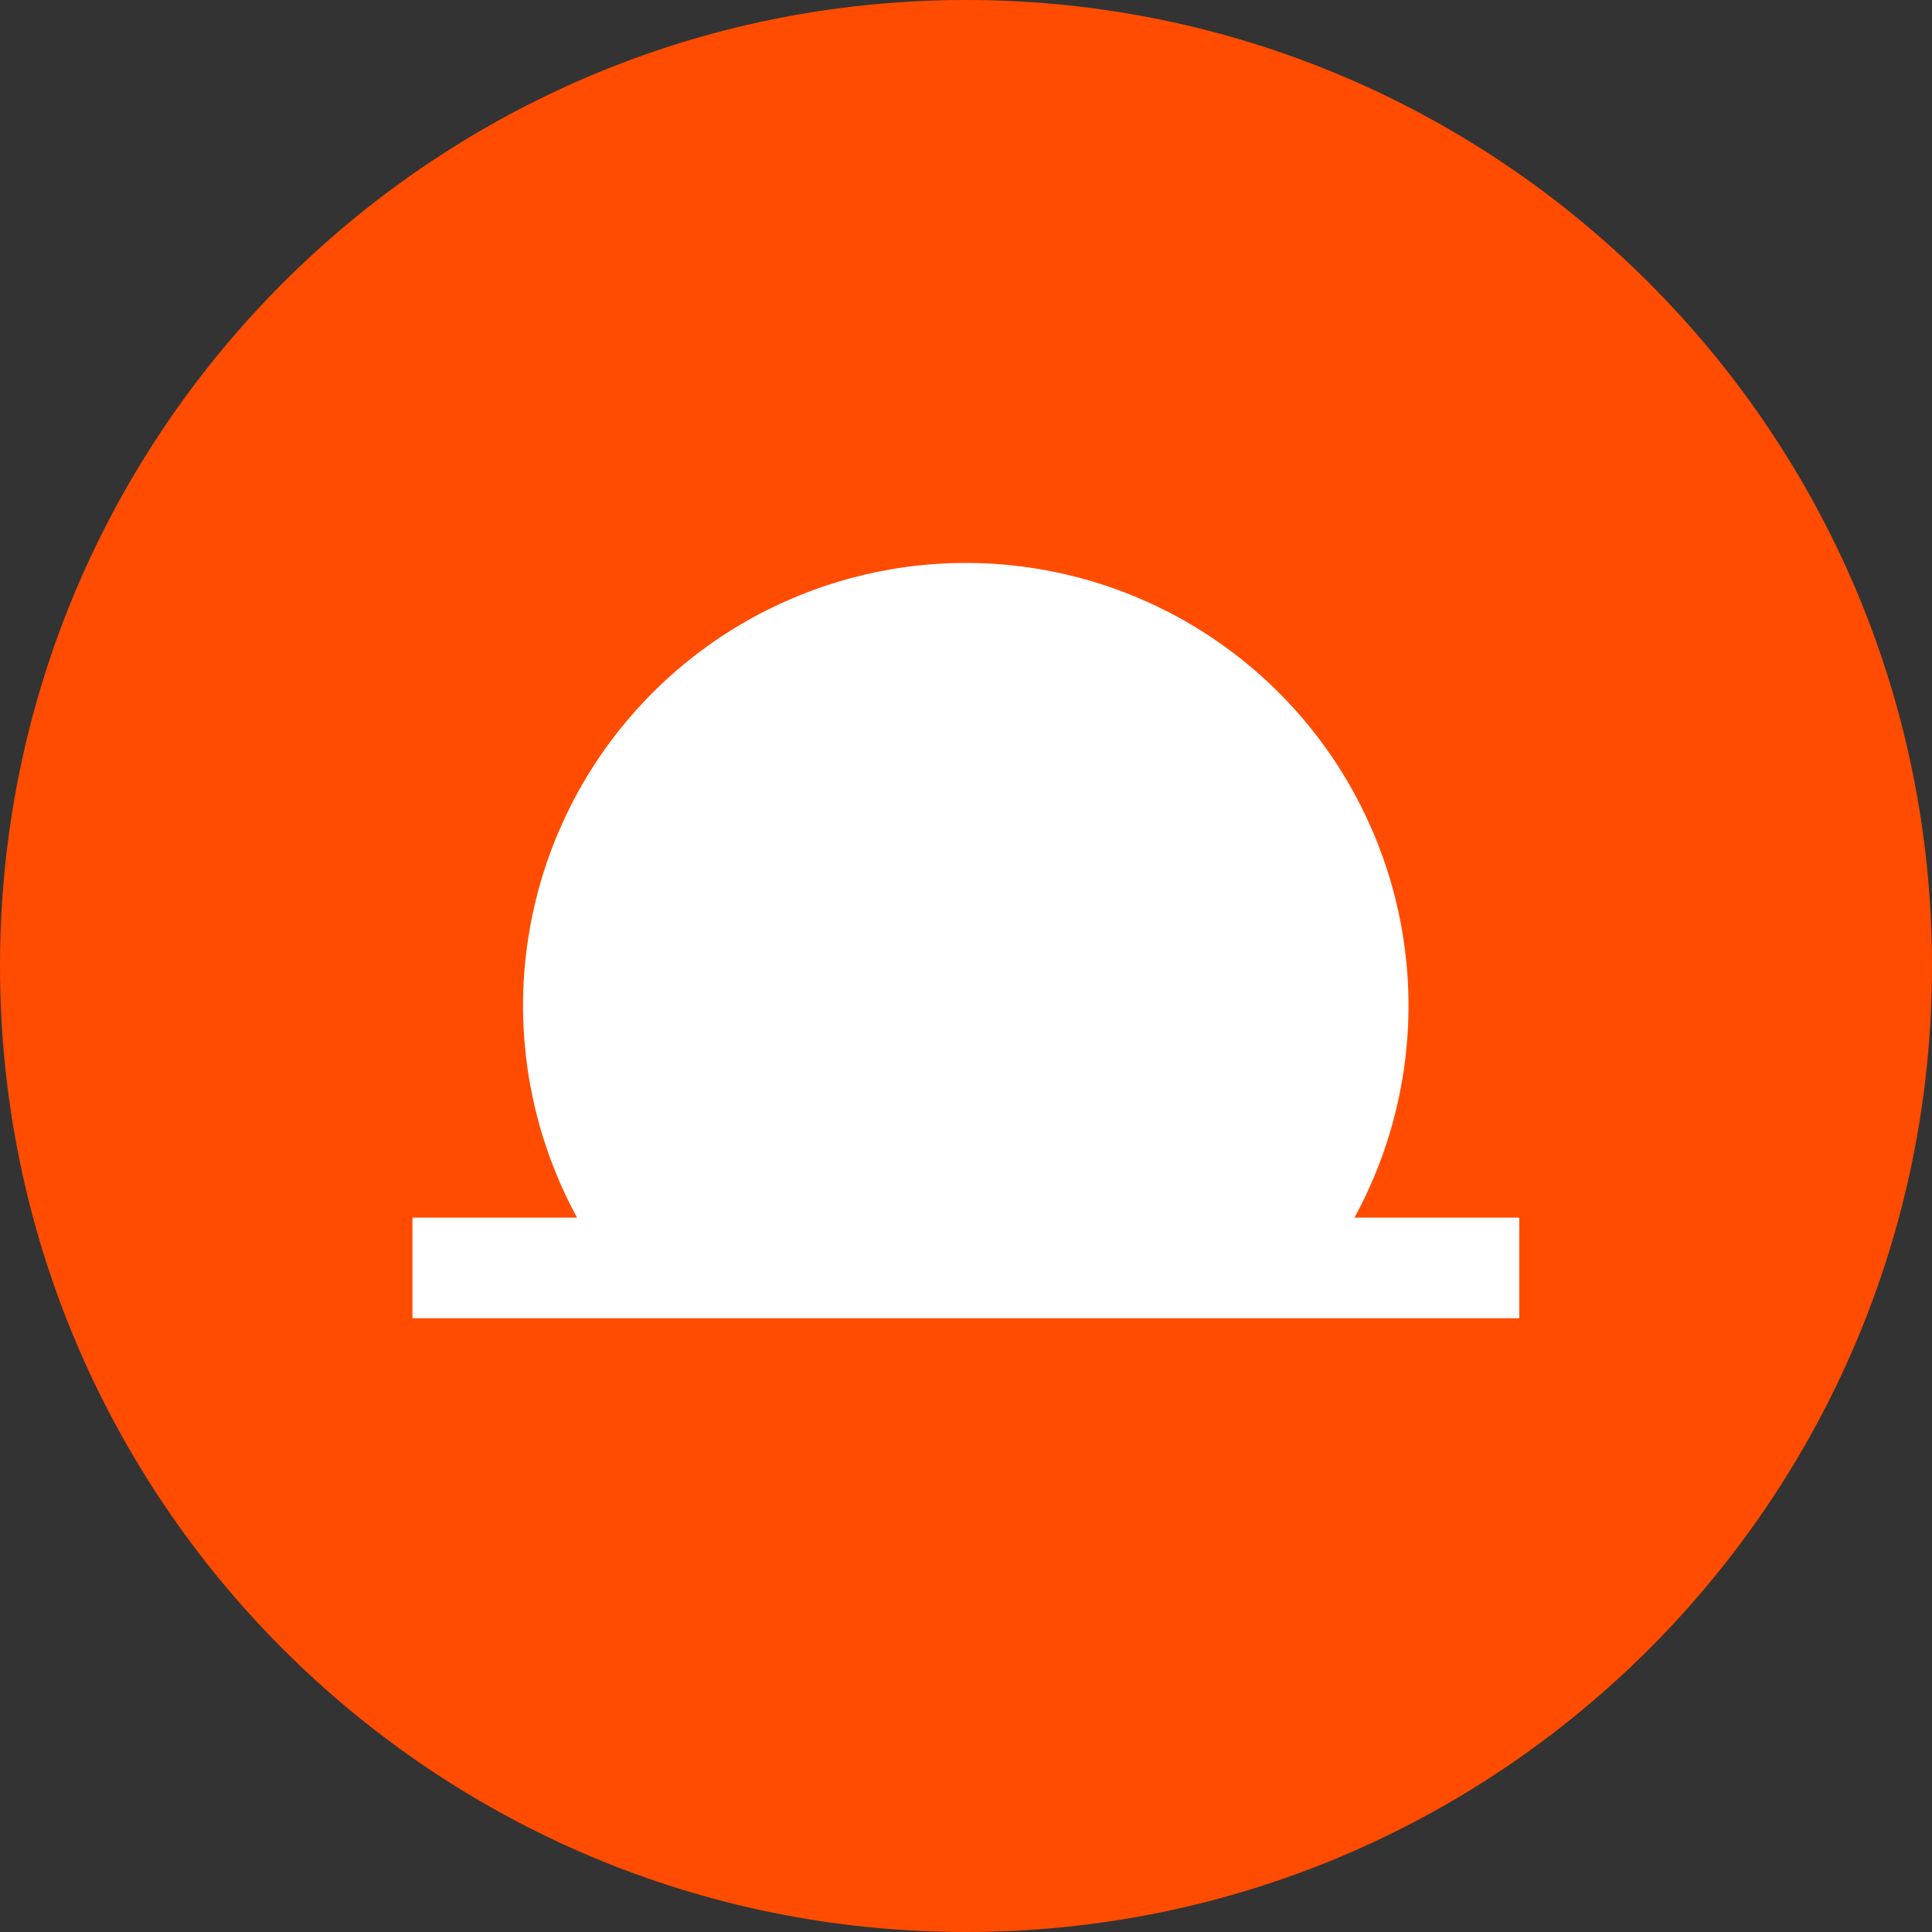
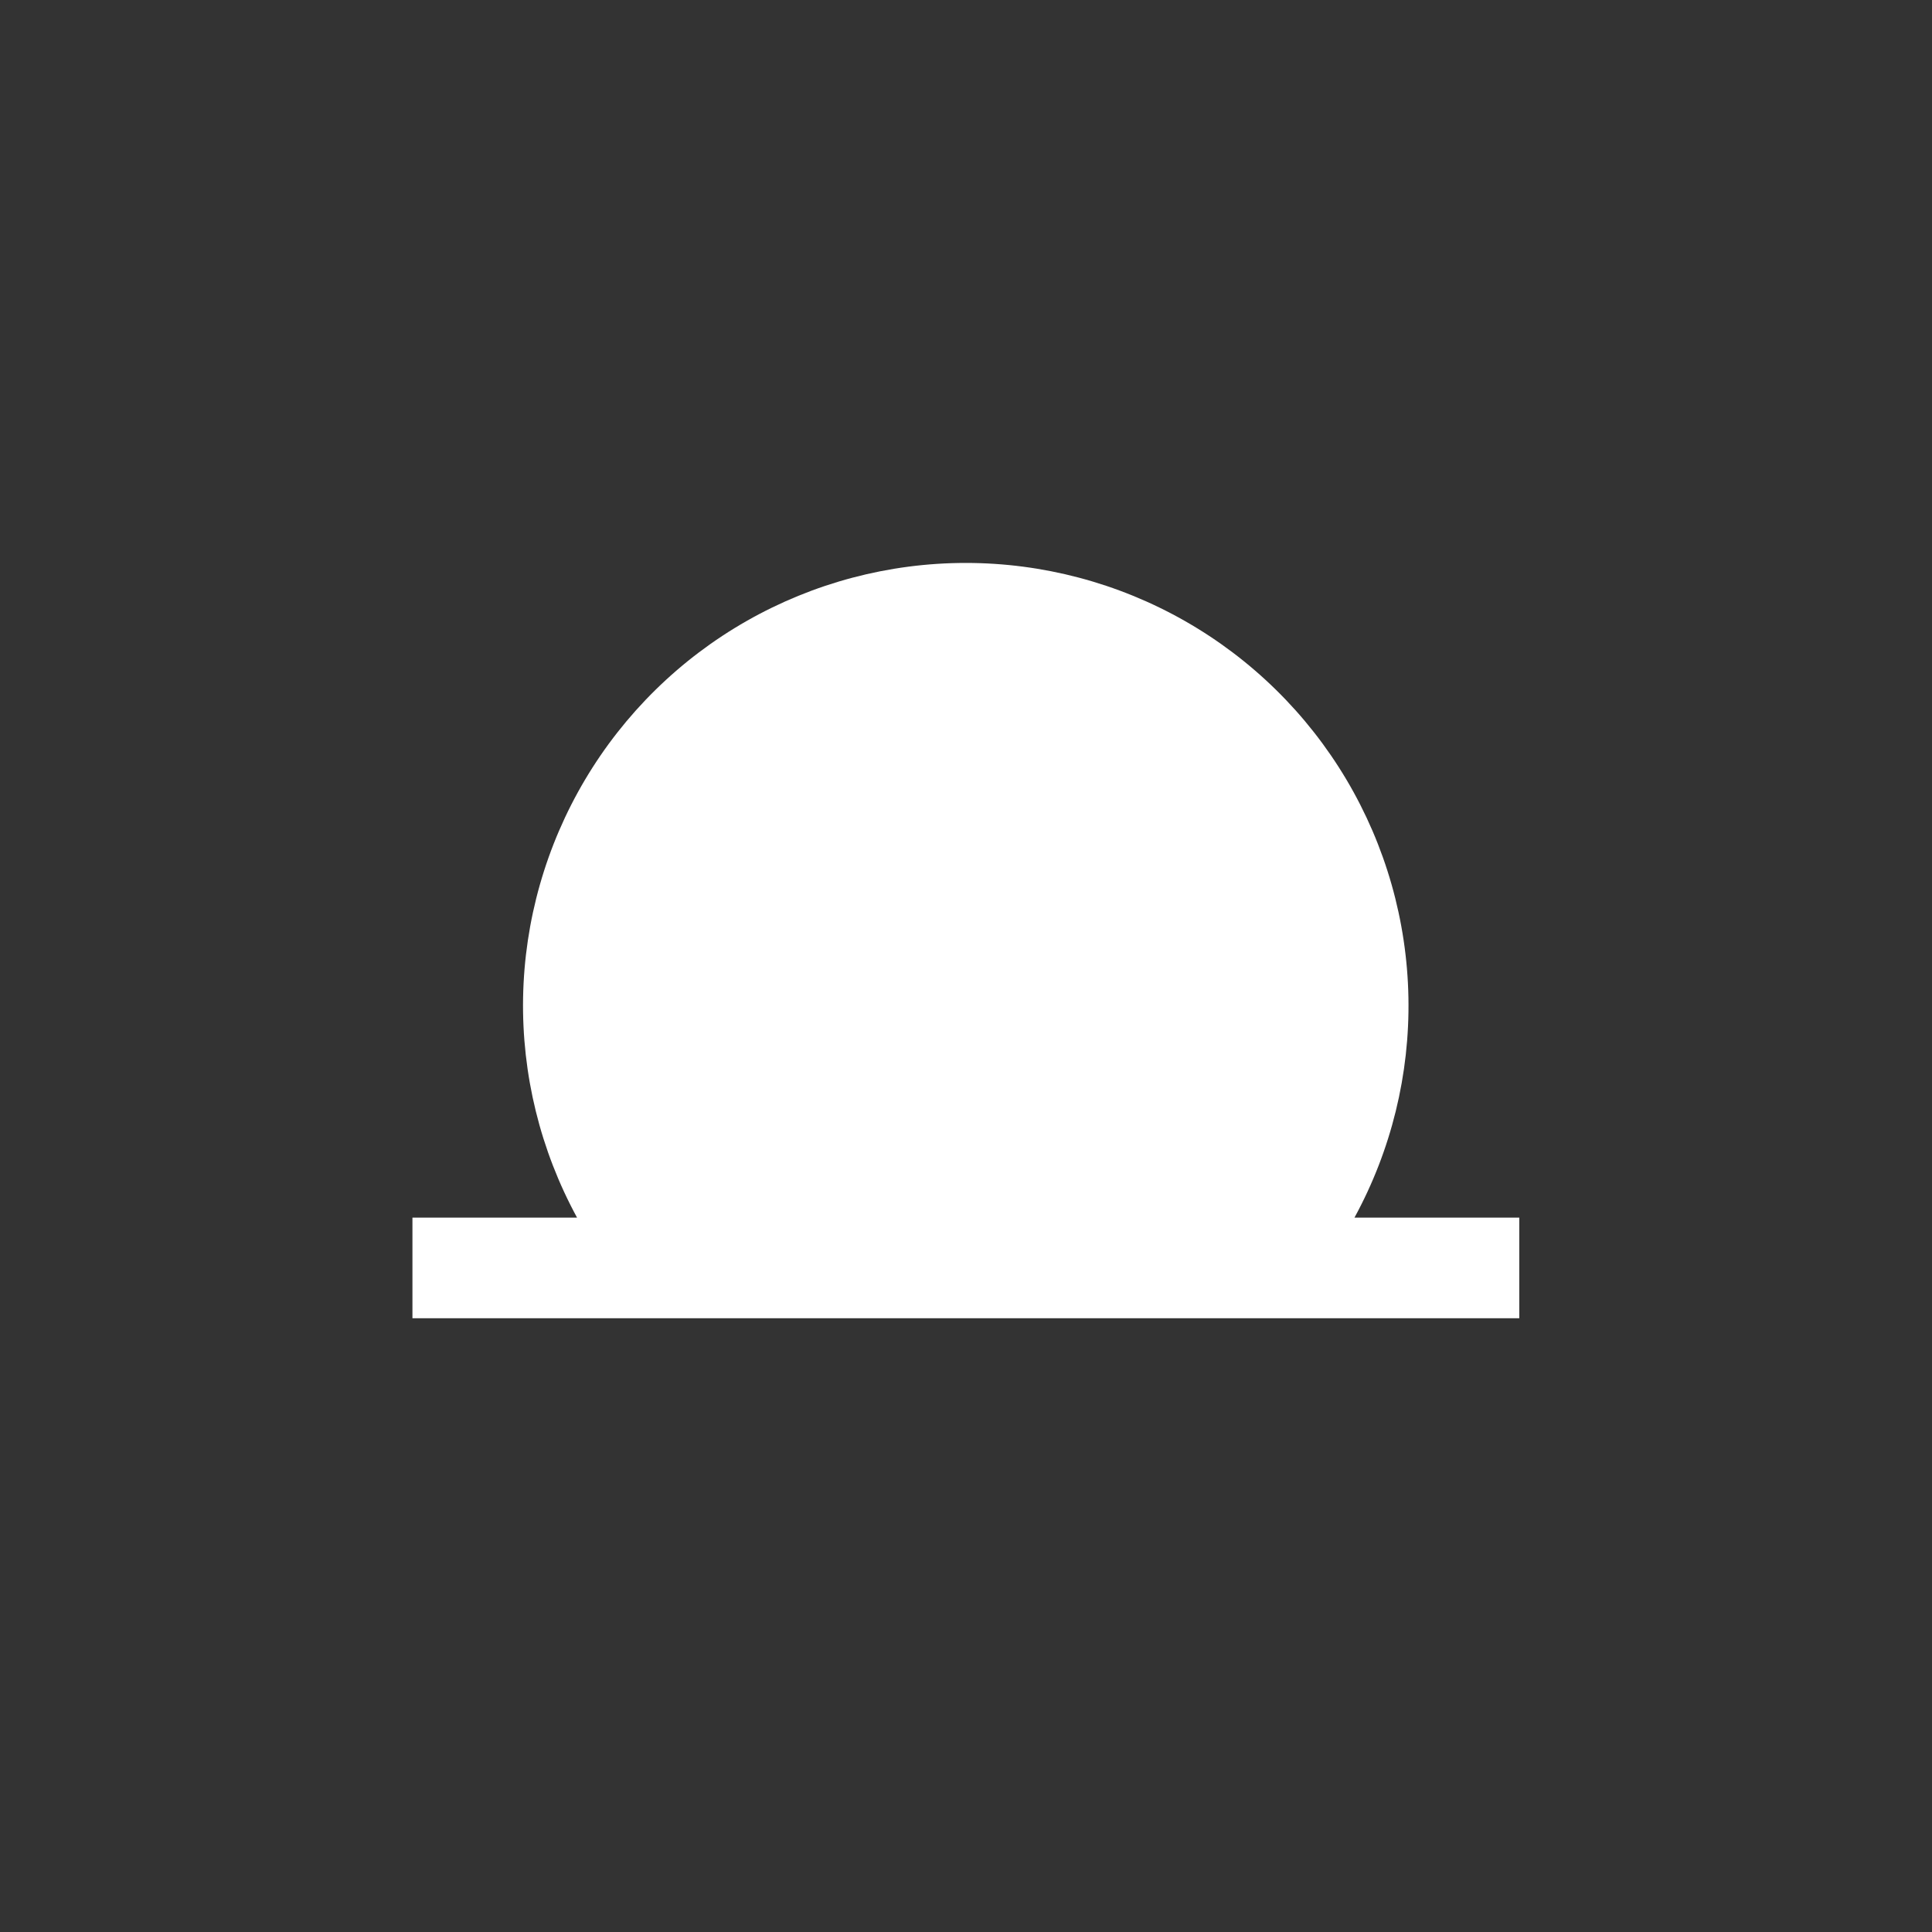
<svg xmlns="http://www.w3.org/2000/svg" width="48" height="48" viewBox="0 0 48 48" fill="none">
  <rect x="0" y="0" width="48" height="48" fill="#333333" stroke="none" />
  <g clip-path="url(#clip0_561_5427)">
-     <path d="M24 48C37.255 48 48 37.255 48 24C48 10.745 37.255 0 24 0C10.745 0 0 10.745 0 24C0 37.255 10.745 48 24 48Z" fill="#FF4C00" />
-     <path fill-rule="evenodd" clip-rule="evenodd" d="M14.34 30.252H10.247V32.752H37.746V30.252H33.651C34.565 28.577 35.027 26.693 34.992 24.785C34.957 22.877 34.426 21.011 33.452 19.37C32.478 17.73 31.094 16.371 29.436 15.427C27.777 14.483 25.902 13.986 23.994 13.986C22.086 13.986 20.211 14.483 18.552 15.427C16.894 16.371 15.51 17.73 14.536 19.37C13.562 21.011 13.031 22.877 12.996 24.785C12.962 26.693 13.424 28.577 14.337 30.252H14.34Z" fill="white" />
+     <path fill-rule="evenodd" clip-rule="evenodd" d="M14.34 30.252H10.247V32.752H37.746V30.252H33.651C34.565 28.577 35.027 26.693 34.992 24.785C34.957 22.877 34.426 21.011 33.452 19.37C32.478 17.73 31.094 16.371 29.436 15.427C27.777 14.483 25.902 13.986 23.994 13.986C22.086 13.986 20.211 14.483 18.552 15.427C16.894 16.371 15.51 17.73 14.536 19.37C13.562 21.011 13.031 22.877 12.996 24.785C12.962 26.693 13.424 28.577 14.337 30.252H14.34" fill="white" />
  </g>
  <defs>
    <clipPath id="clip0_561_5427">
      <rect width="48" height="48" fill="white" />
    </clipPath>
  </defs>
</svg>